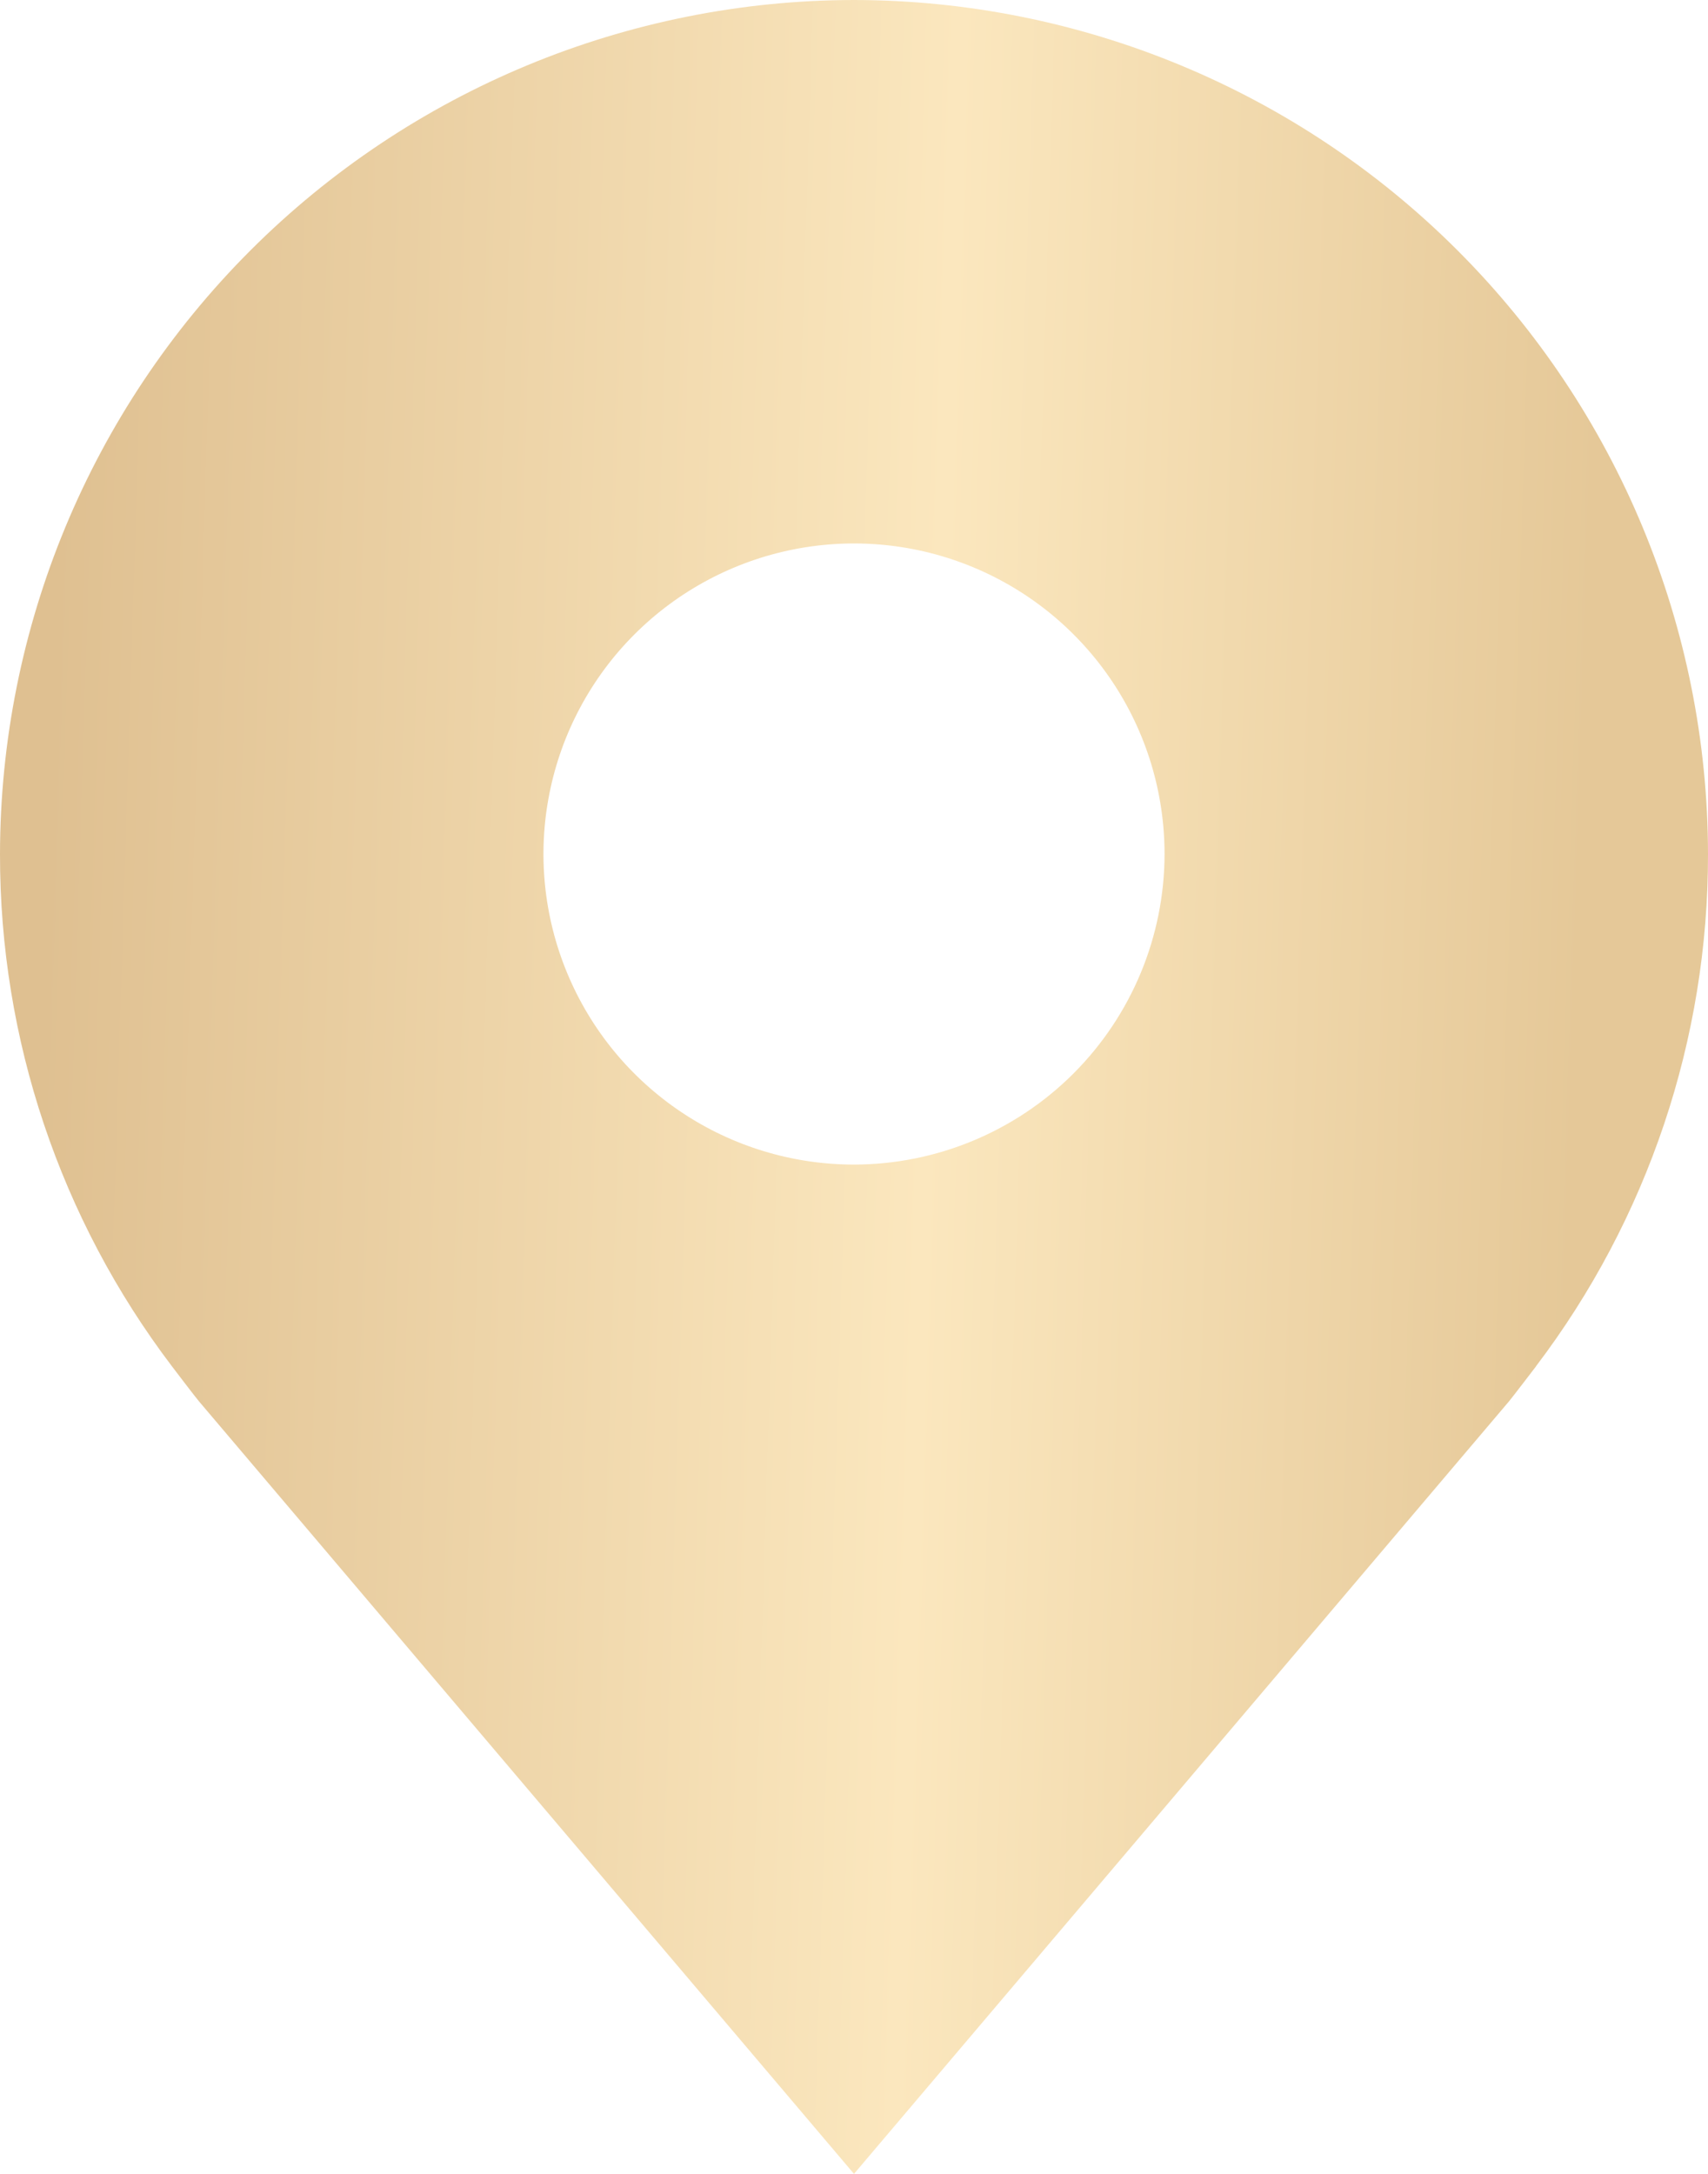
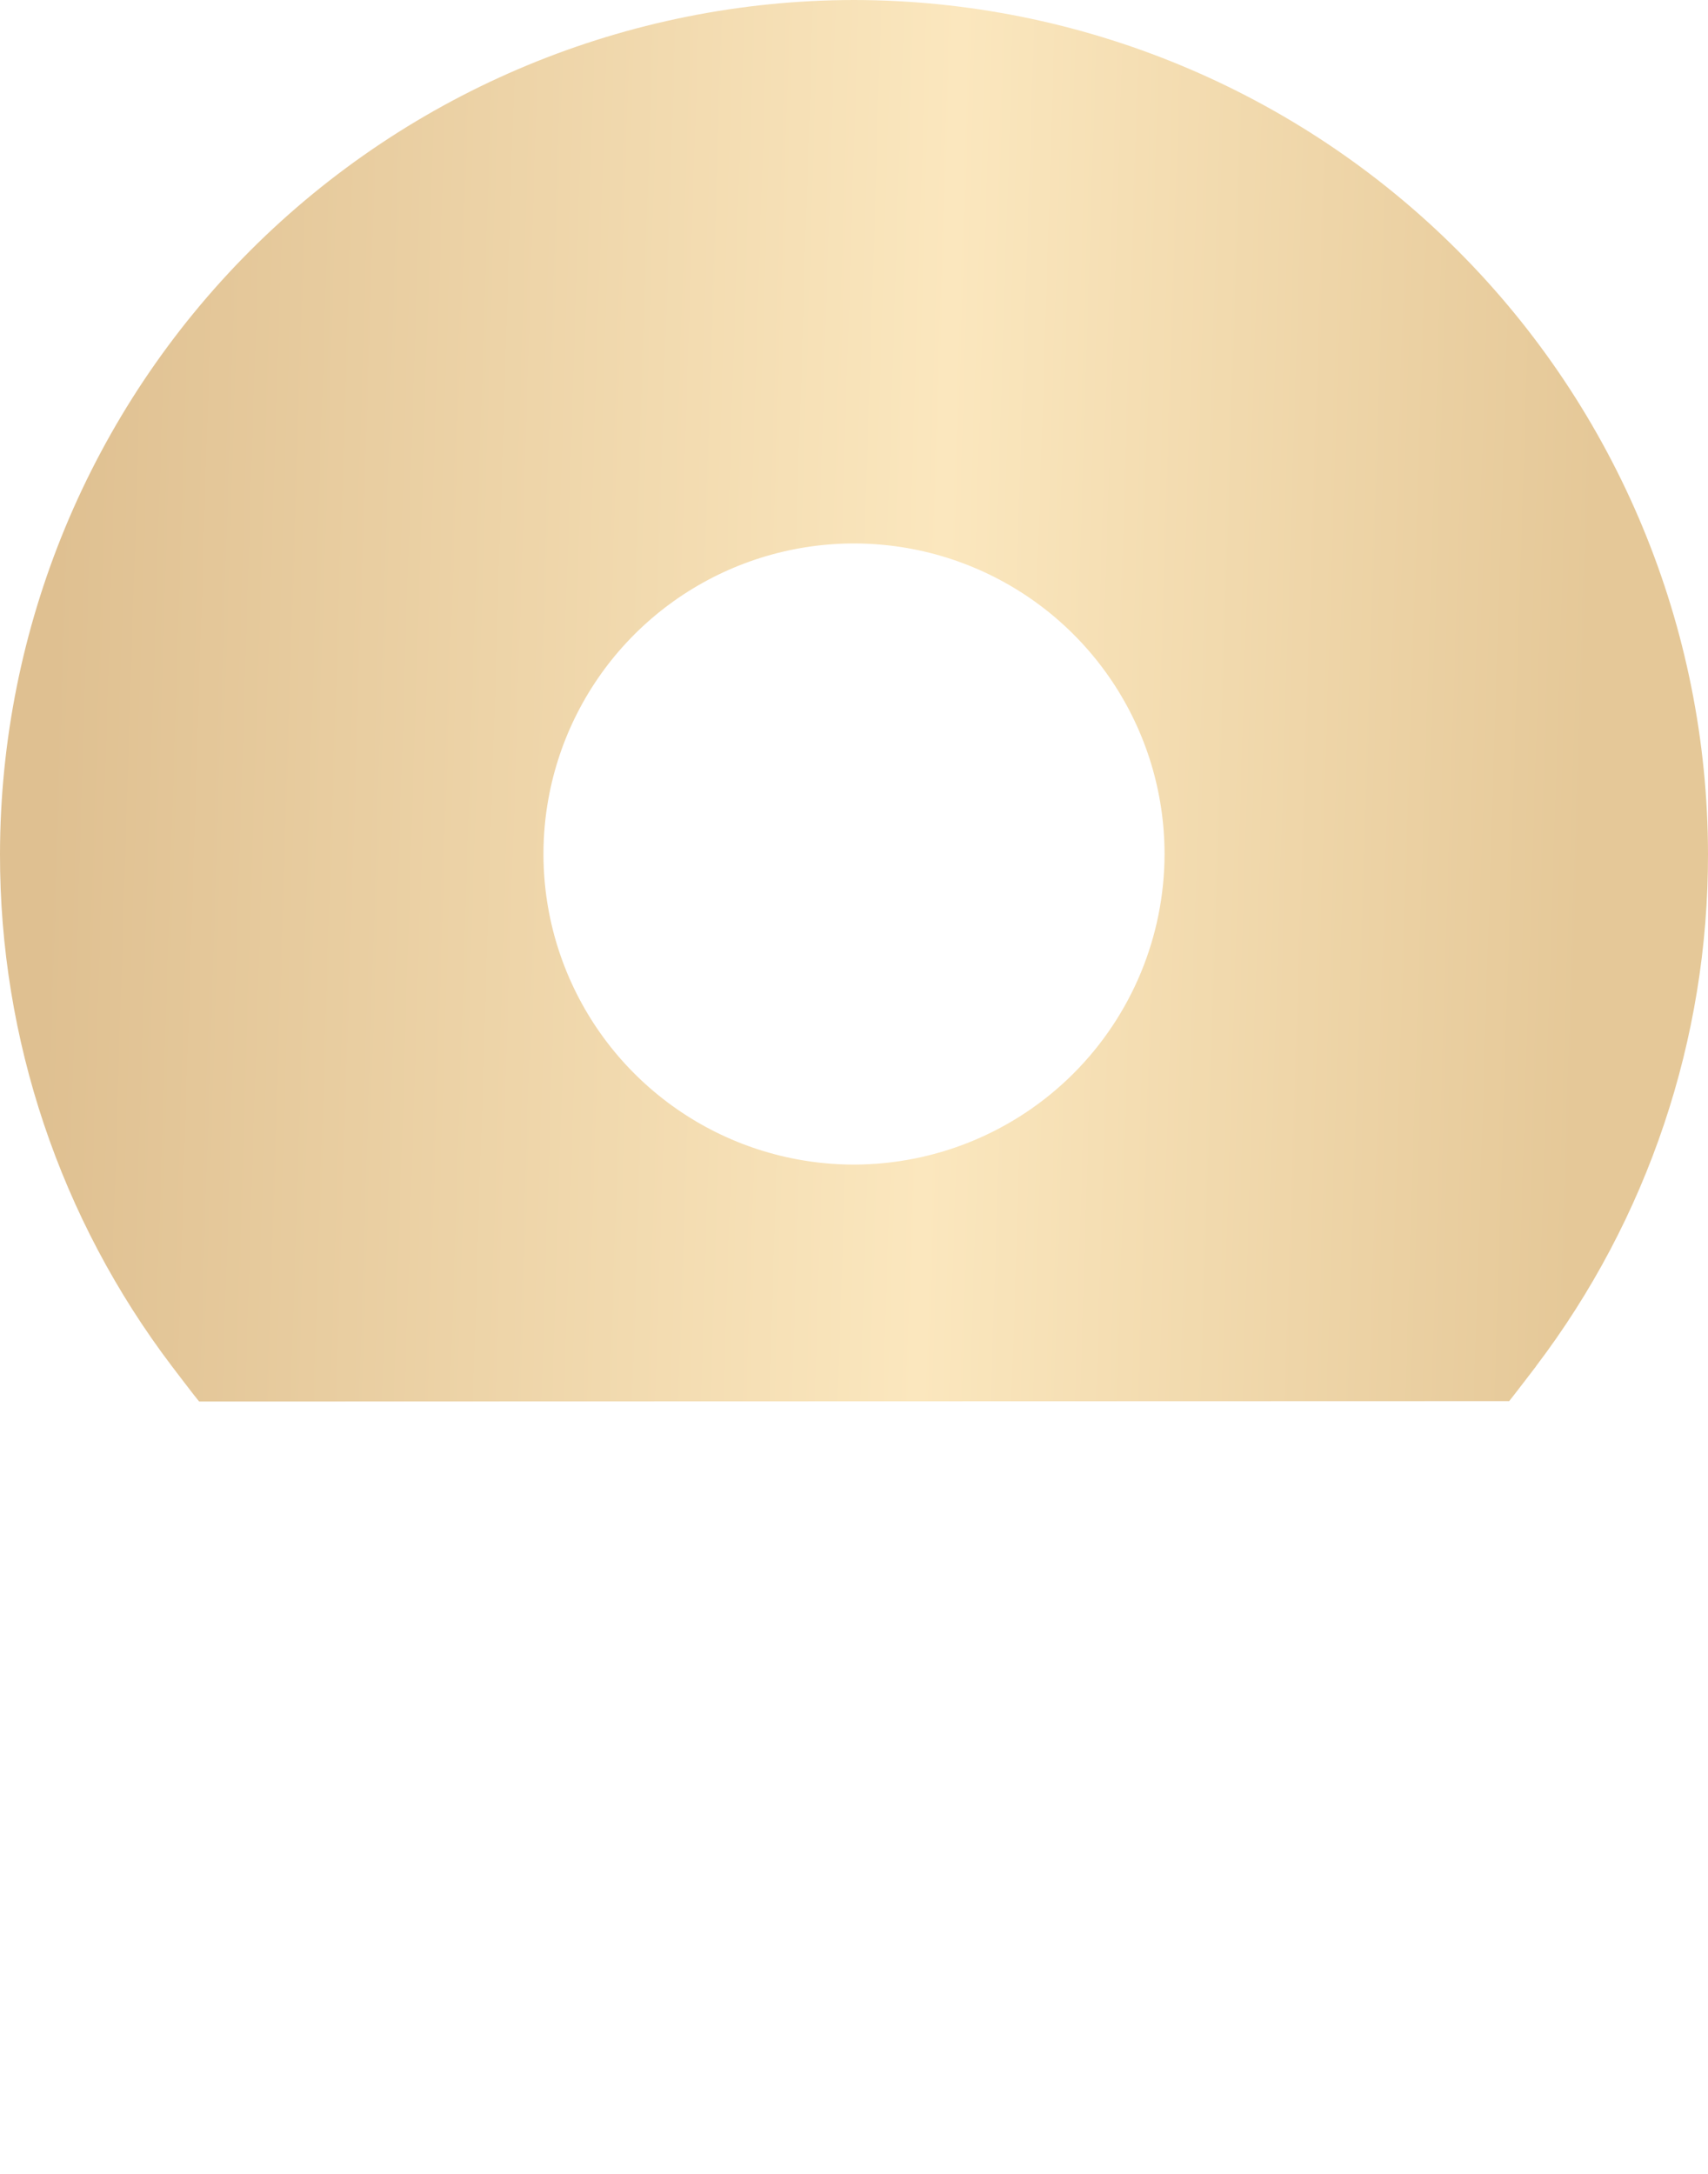
<svg xmlns="http://www.w3.org/2000/svg" width="88" height="112" viewBox="0 0 88 112" fill="none">
-   <path d="M44 0C32.335 0.014 21.151 4.654 12.902 12.902C4.654 21.151 0.014 32.335 4.68115e-05 44C-0.014 53.533 3.1 62.807 8.864 70.4C8.864 70.4 10.064 71.98 10.26 72.208L44 112L77.756 72.188C77.932 71.976 79.136 70.4 79.136 70.4L79.14 70.388C84.901 62.798 88.014 53.529 88 44C87.986 32.335 83.346 21.151 75.097 12.902C66.849 4.654 55.665 0.014 44 0ZM44 60C40.836 60 37.742 59.062 35.111 57.303C32.48 55.545 30.429 53.047 29.218 50.123C28.007 47.199 27.69 43.982 28.308 40.879C28.925 37.775 30.449 34.924 32.686 32.686C34.924 30.449 37.775 28.925 40.879 28.307C43.982 27.69 47.199 28.007 50.123 29.218C53.047 30.429 55.545 32.48 57.304 35.111C59.062 37.742 60 40.836 60 44C59.995 48.242 58.307 52.308 55.308 55.308C52.309 58.307 48.242 59.995 44 60Z" fill="url(#paint0_linear_177_14)" />
+   <path d="M44 0C32.335 0.014 21.151 4.654 12.902 12.902C4.654 21.151 0.014 32.335 4.68115e-05 44C-0.014 53.533 3.1 62.807 8.864 70.4C8.864 70.4 10.064 71.98 10.26 72.208L77.756 72.188C77.932 71.976 79.136 70.4 79.136 70.4L79.14 70.388C84.901 62.798 88.014 53.529 88 44C87.986 32.335 83.346 21.151 75.097 12.902C66.849 4.654 55.665 0.014 44 0ZM44 60C40.836 60 37.742 59.062 35.111 57.303C32.48 55.545 30.429 53.047 29.218 50.123C28.007 47.199 27.69 43.982 28.308 40.879C28.925 37.775 30.449 34.924 32.686 32.686C34.924 30.449 37.775 28.925 40.879 28.307C43.982 27.69 47.199 28.007 50.123 29.218C53.047 30.429 55.545 32.48 57.304 35.111C59.062 37.742 60 40.836 60 44C59.995 48.242 58.307 52.308 55.308 55.308C52.309 58.307 48.242 59.995 44 60Z" fill="url(#paint0_linear_177_14)" />
  <defs>
    <linearGradient id="paint0_linear_177_14" x1="2.708" y1="32.667" x2="88.37" y2="35.35" gradientUnits="userSpaceOnUse">
      <stop stop-color="#DFC091" />
      <stop offset="0.534" stop-color="#FBE7BE" />
      <stop offset="0.925" stop-color="#E5C898" />
    </linearGradient>
  </defs>
</svg>